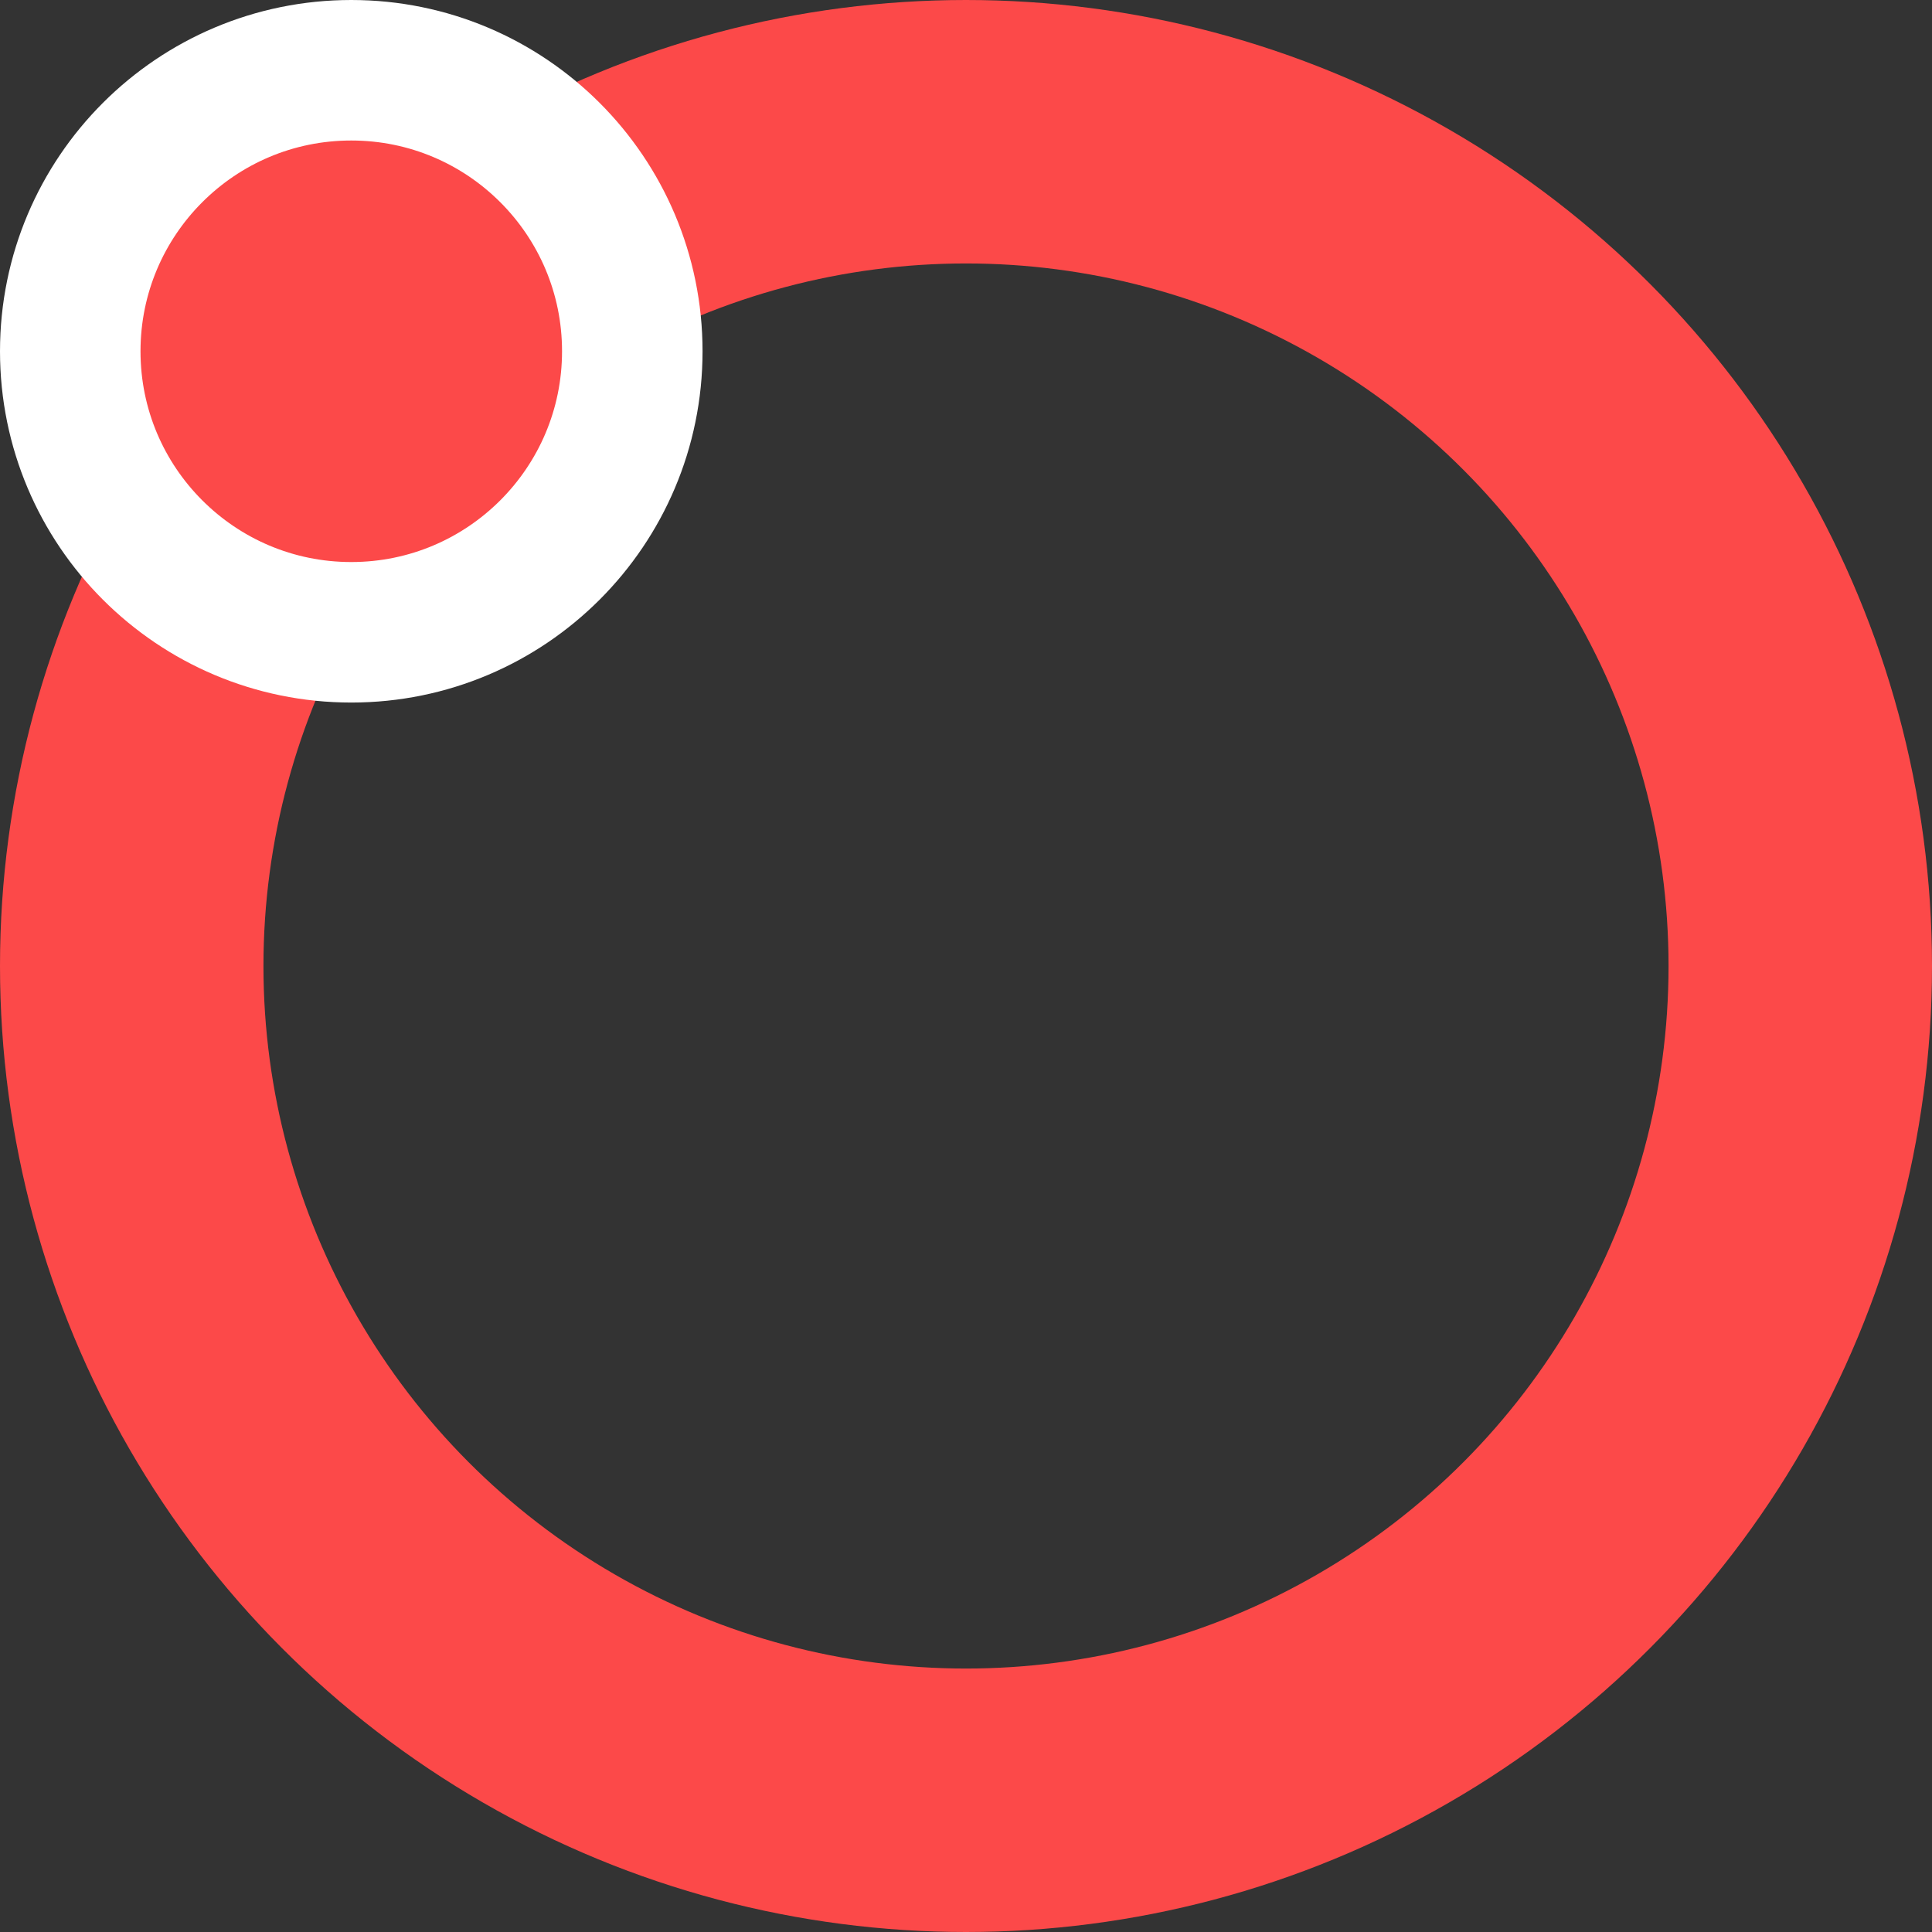
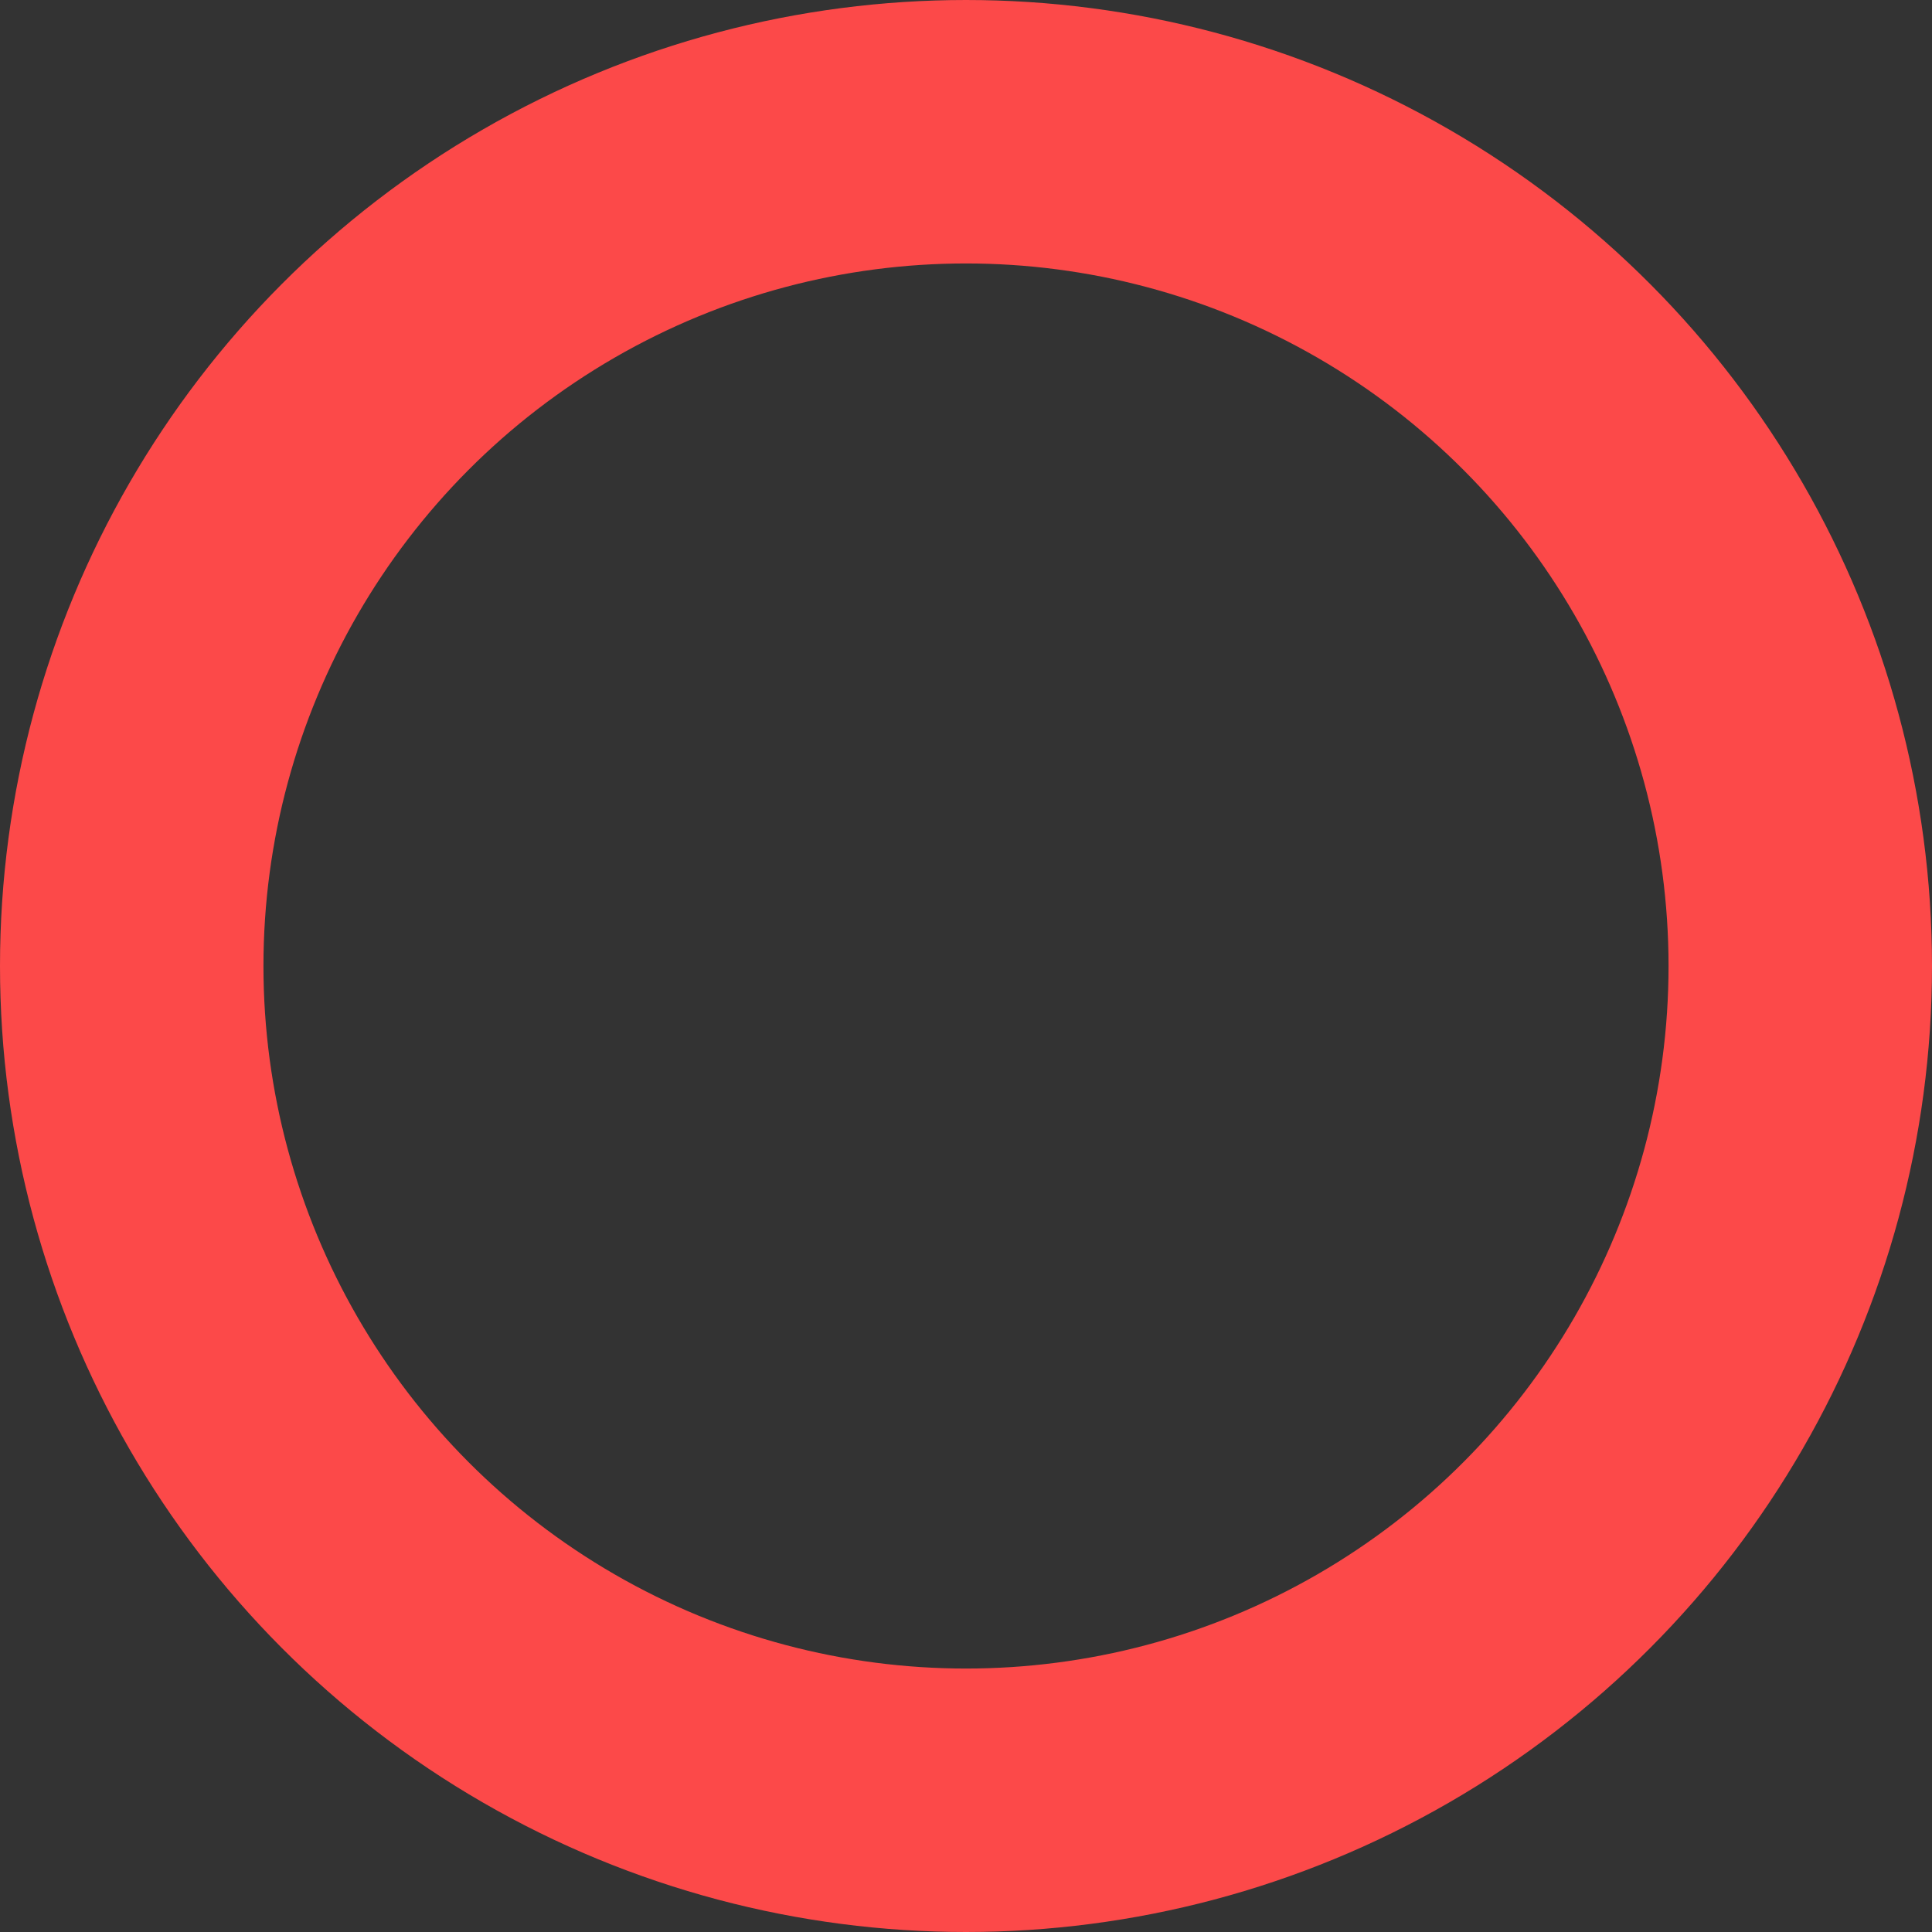
<svg xmlns="http://www.w3.org/2000/svg" width="11" height="11" viewBox="0 0 11 11" fill="none">
  <rect x="0" y="0" width="11" height="11" fill="#333333" stroke="none" />
  <circle cx="5.5" cy="5.5" r="4.75" stroke="#FC4949" stroke-width="1.5" />
-   <circle cx="2" cy="2" r="1.6" fill="#FC4949" stroke="white" stroke-width="0.8" />
</svg>